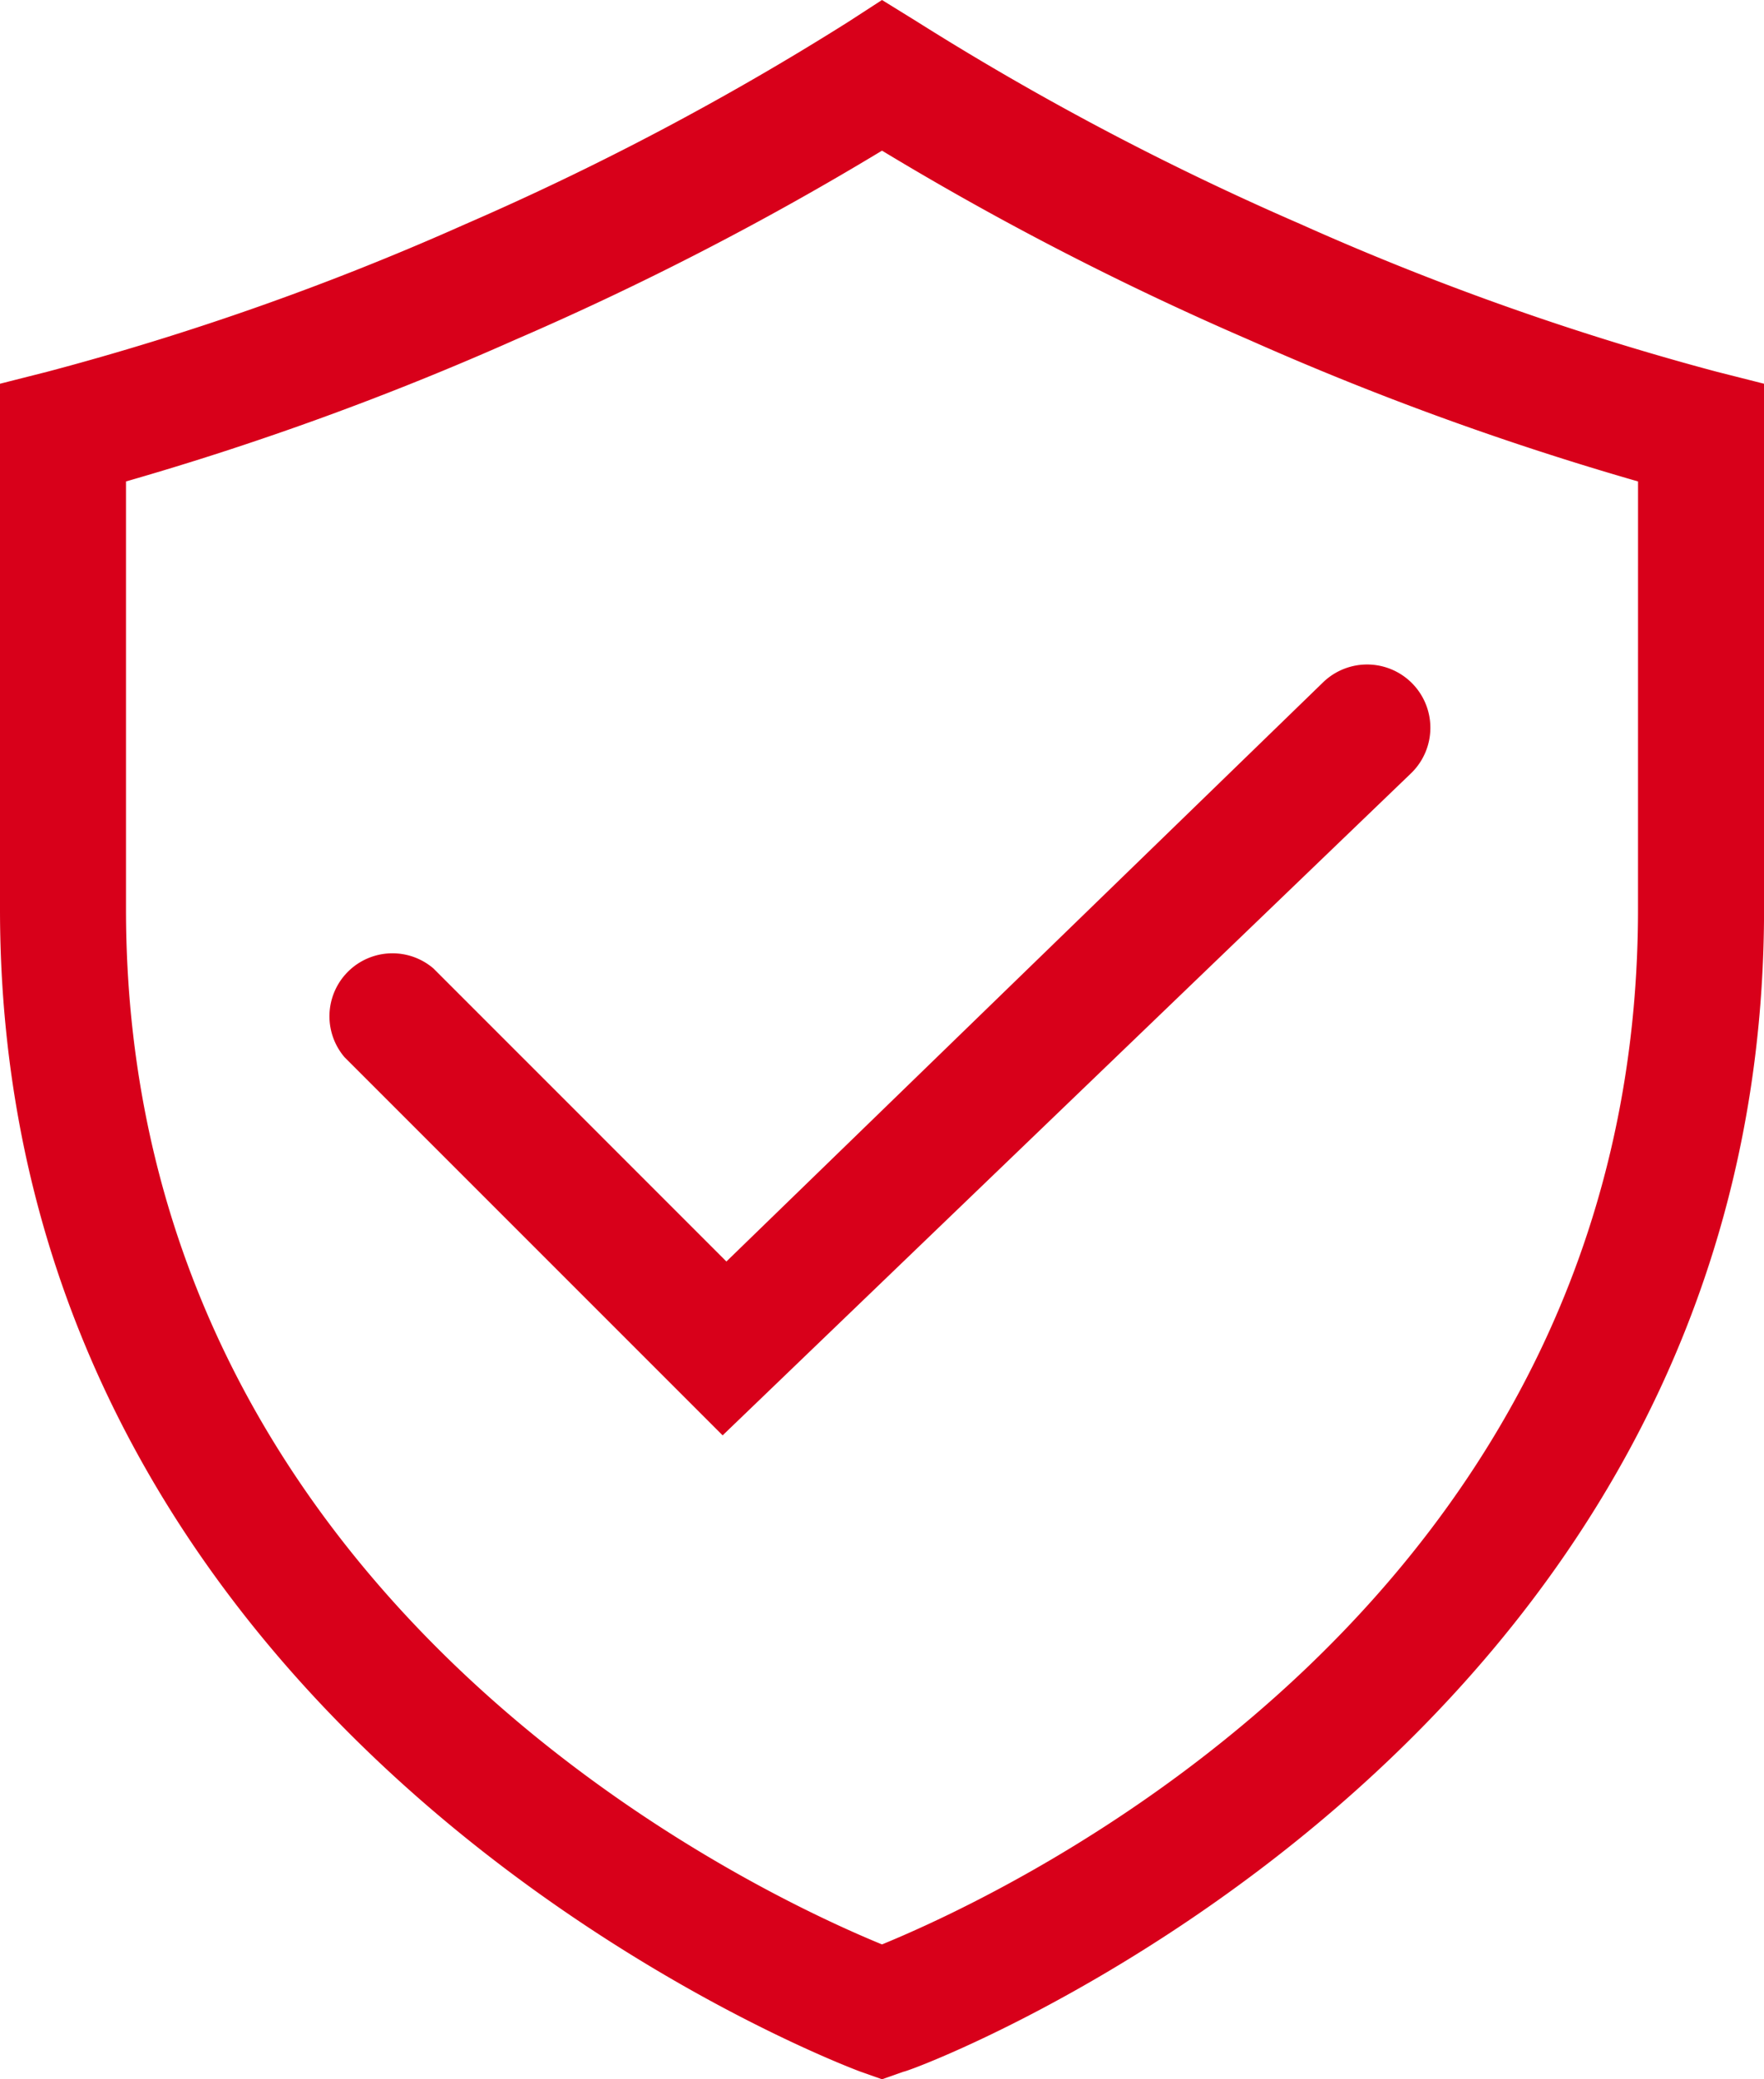
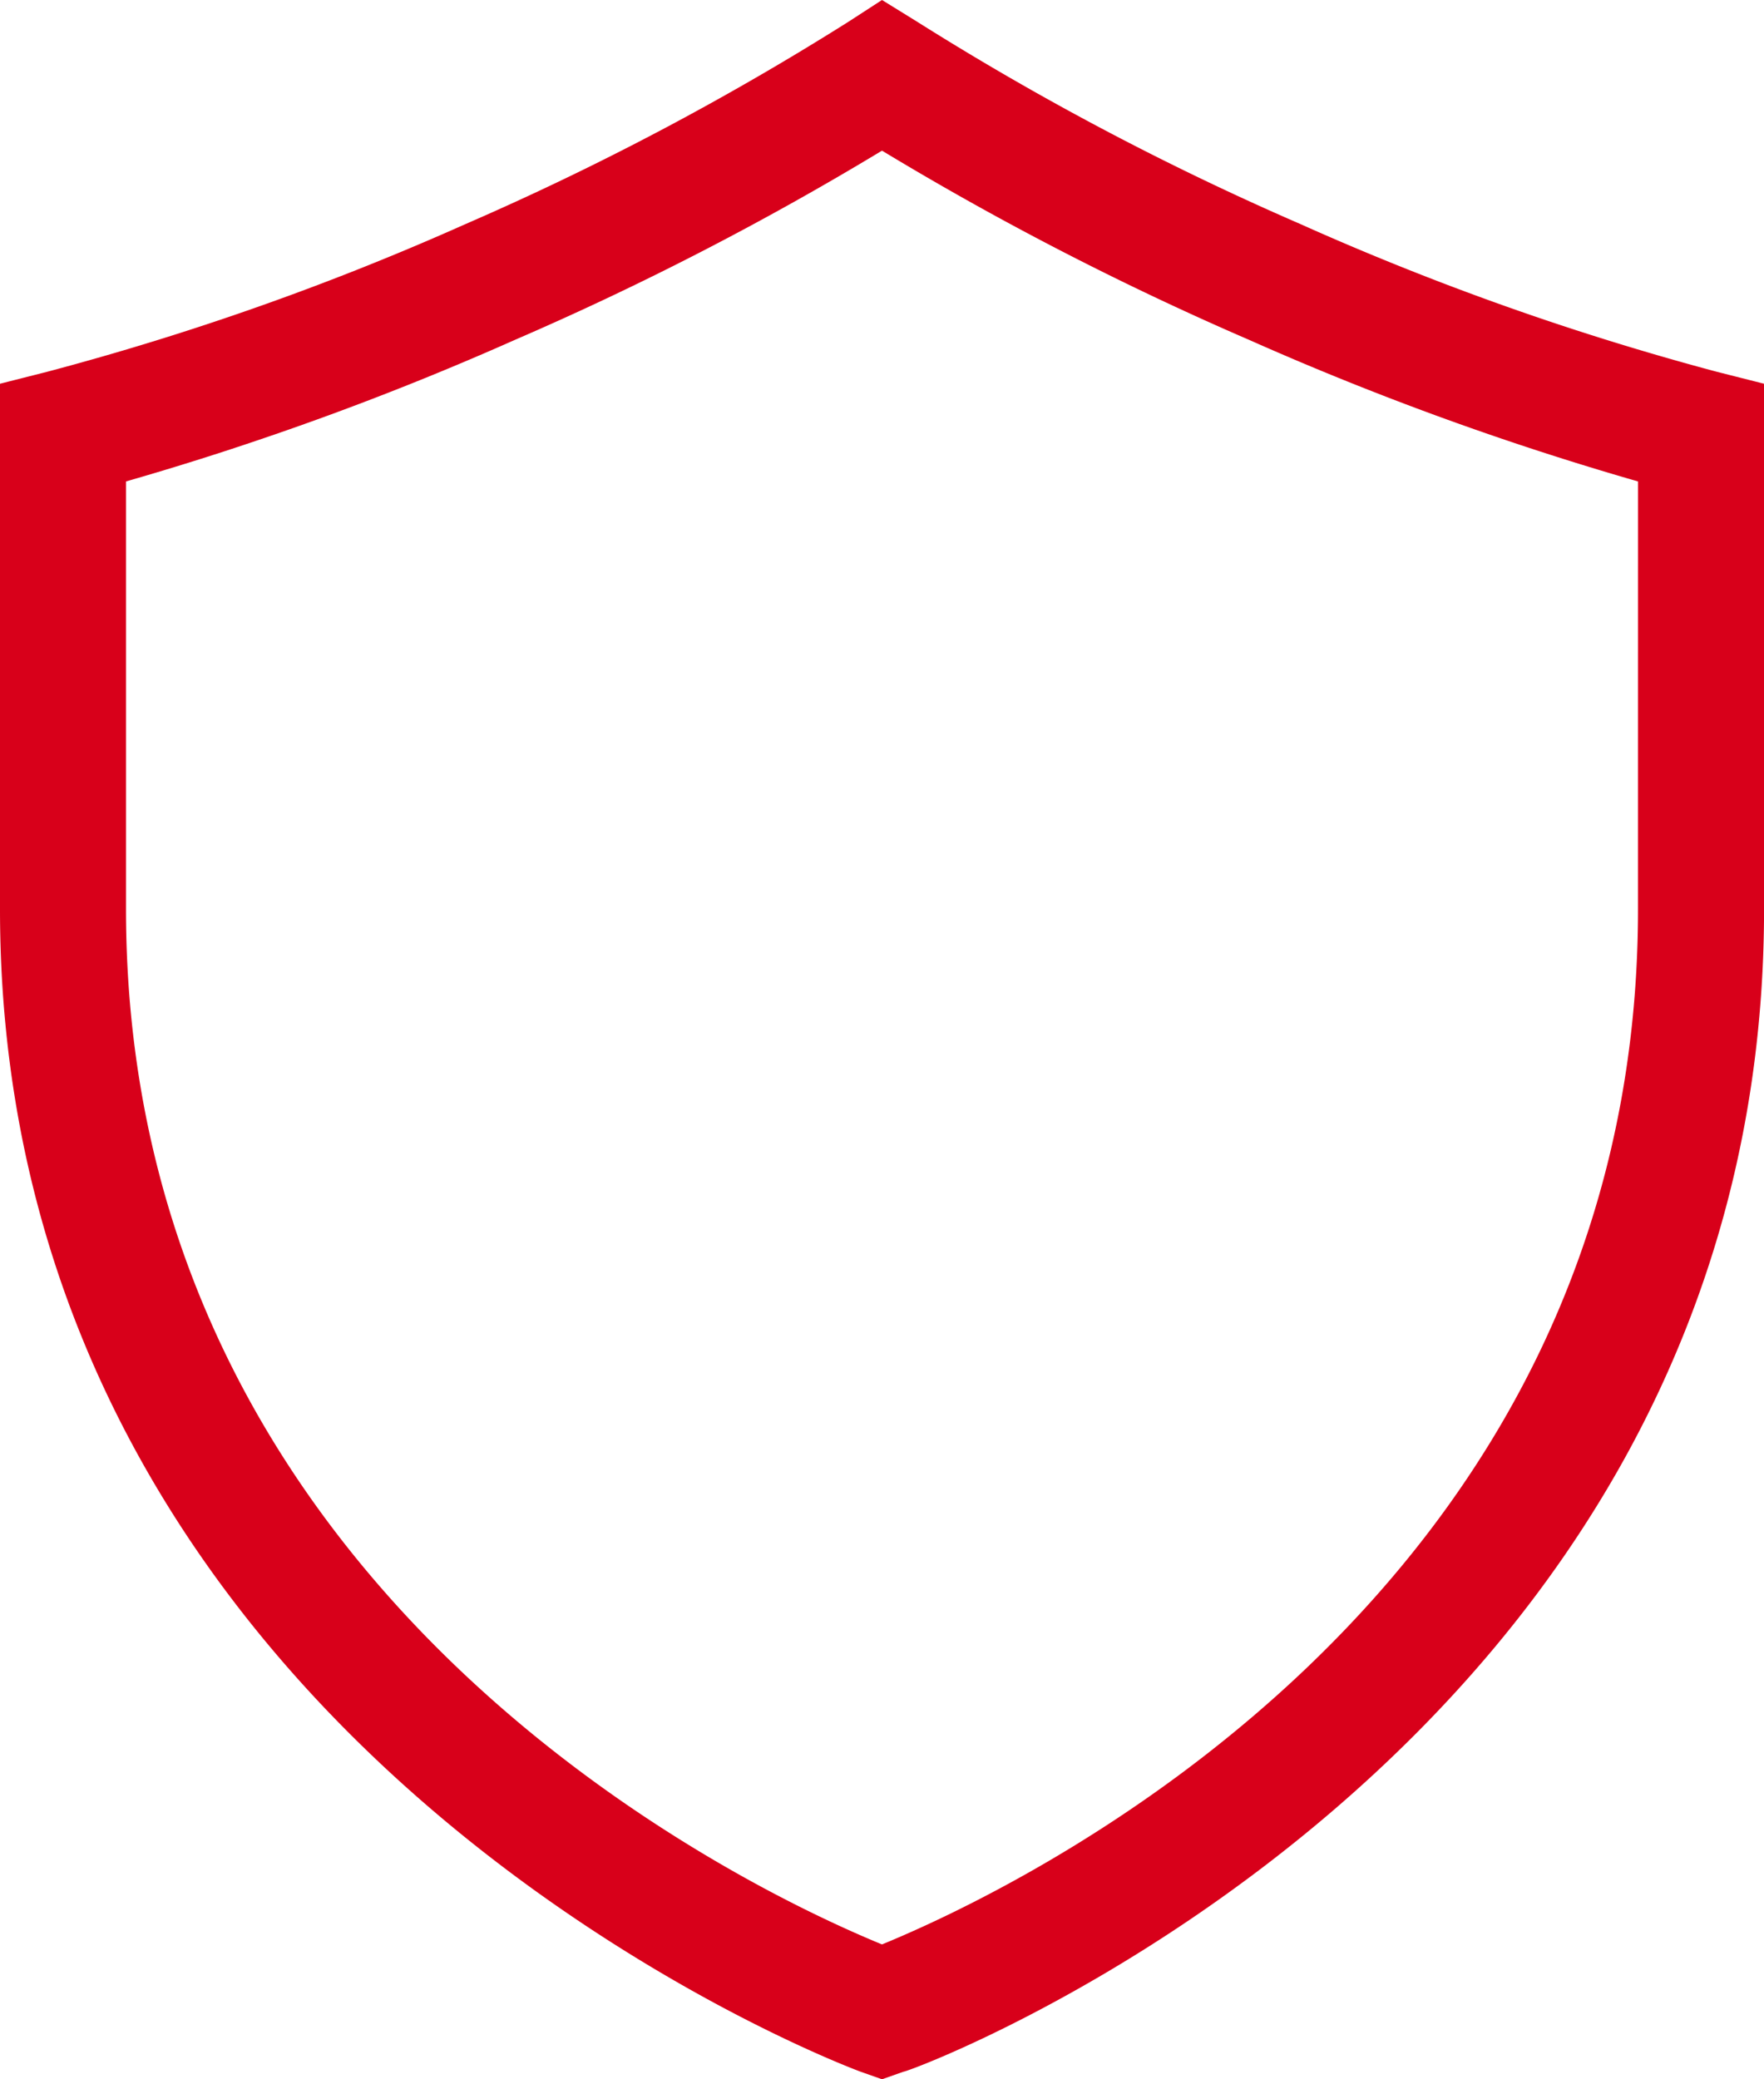
<svg xmlns="http://www.w3.org/2000/svg" width="122.778" height="144.703" viewBox="0 0 122.778 144.703">
  <g id="shield-check-line" transform="translate(-21.32 -7.995)">
    <path id="Path_37125" data-name="Path 37125" d="M140.809,33.866a192.015,192.015,0,0,1-29.028-10.3A197.324,197.324,0,0,1,85.121,9.486L82.709,7.995,80.341,9.53a197.32,197.32,0,0,1-26.66,14.076A192.014,192.014,0,0,1,24.609,33.866L21.32,34.7V71.27c0,58.714,59.328,80.683,59.9,80.9l1.491.526,1.491-.526c.614,0,59.9-22.144,59.9-80.9V34.7Zm-5.481,37.4c0,48.234-43.849,68.449-52.619,72.045-8.77-3.6-52.619-23.854-52.619-72.045V41.5a208.464,208.464,0,0,0,27.1-9.866,211.487,211.487,0,0,0,25.52-13.155,211.486,211.486,0,0,0,25.52,13.155,208.463,208.463,0,0,0,27.1,9.866Z" fill="#d8001a" />
-     <path id="Path_37126" data-name="Path 37126" d="M56.431,85.358a4.385,4.385,0,0,0-6.183,6.183l26.31,26.31,47.927-46.086a4.4,4.4,0,1,0-6.139-6.314l-41.525,40.3Z" transform="translate(-4.942 -9.966)" fill="#d8001a" />
  </g>
</svg>